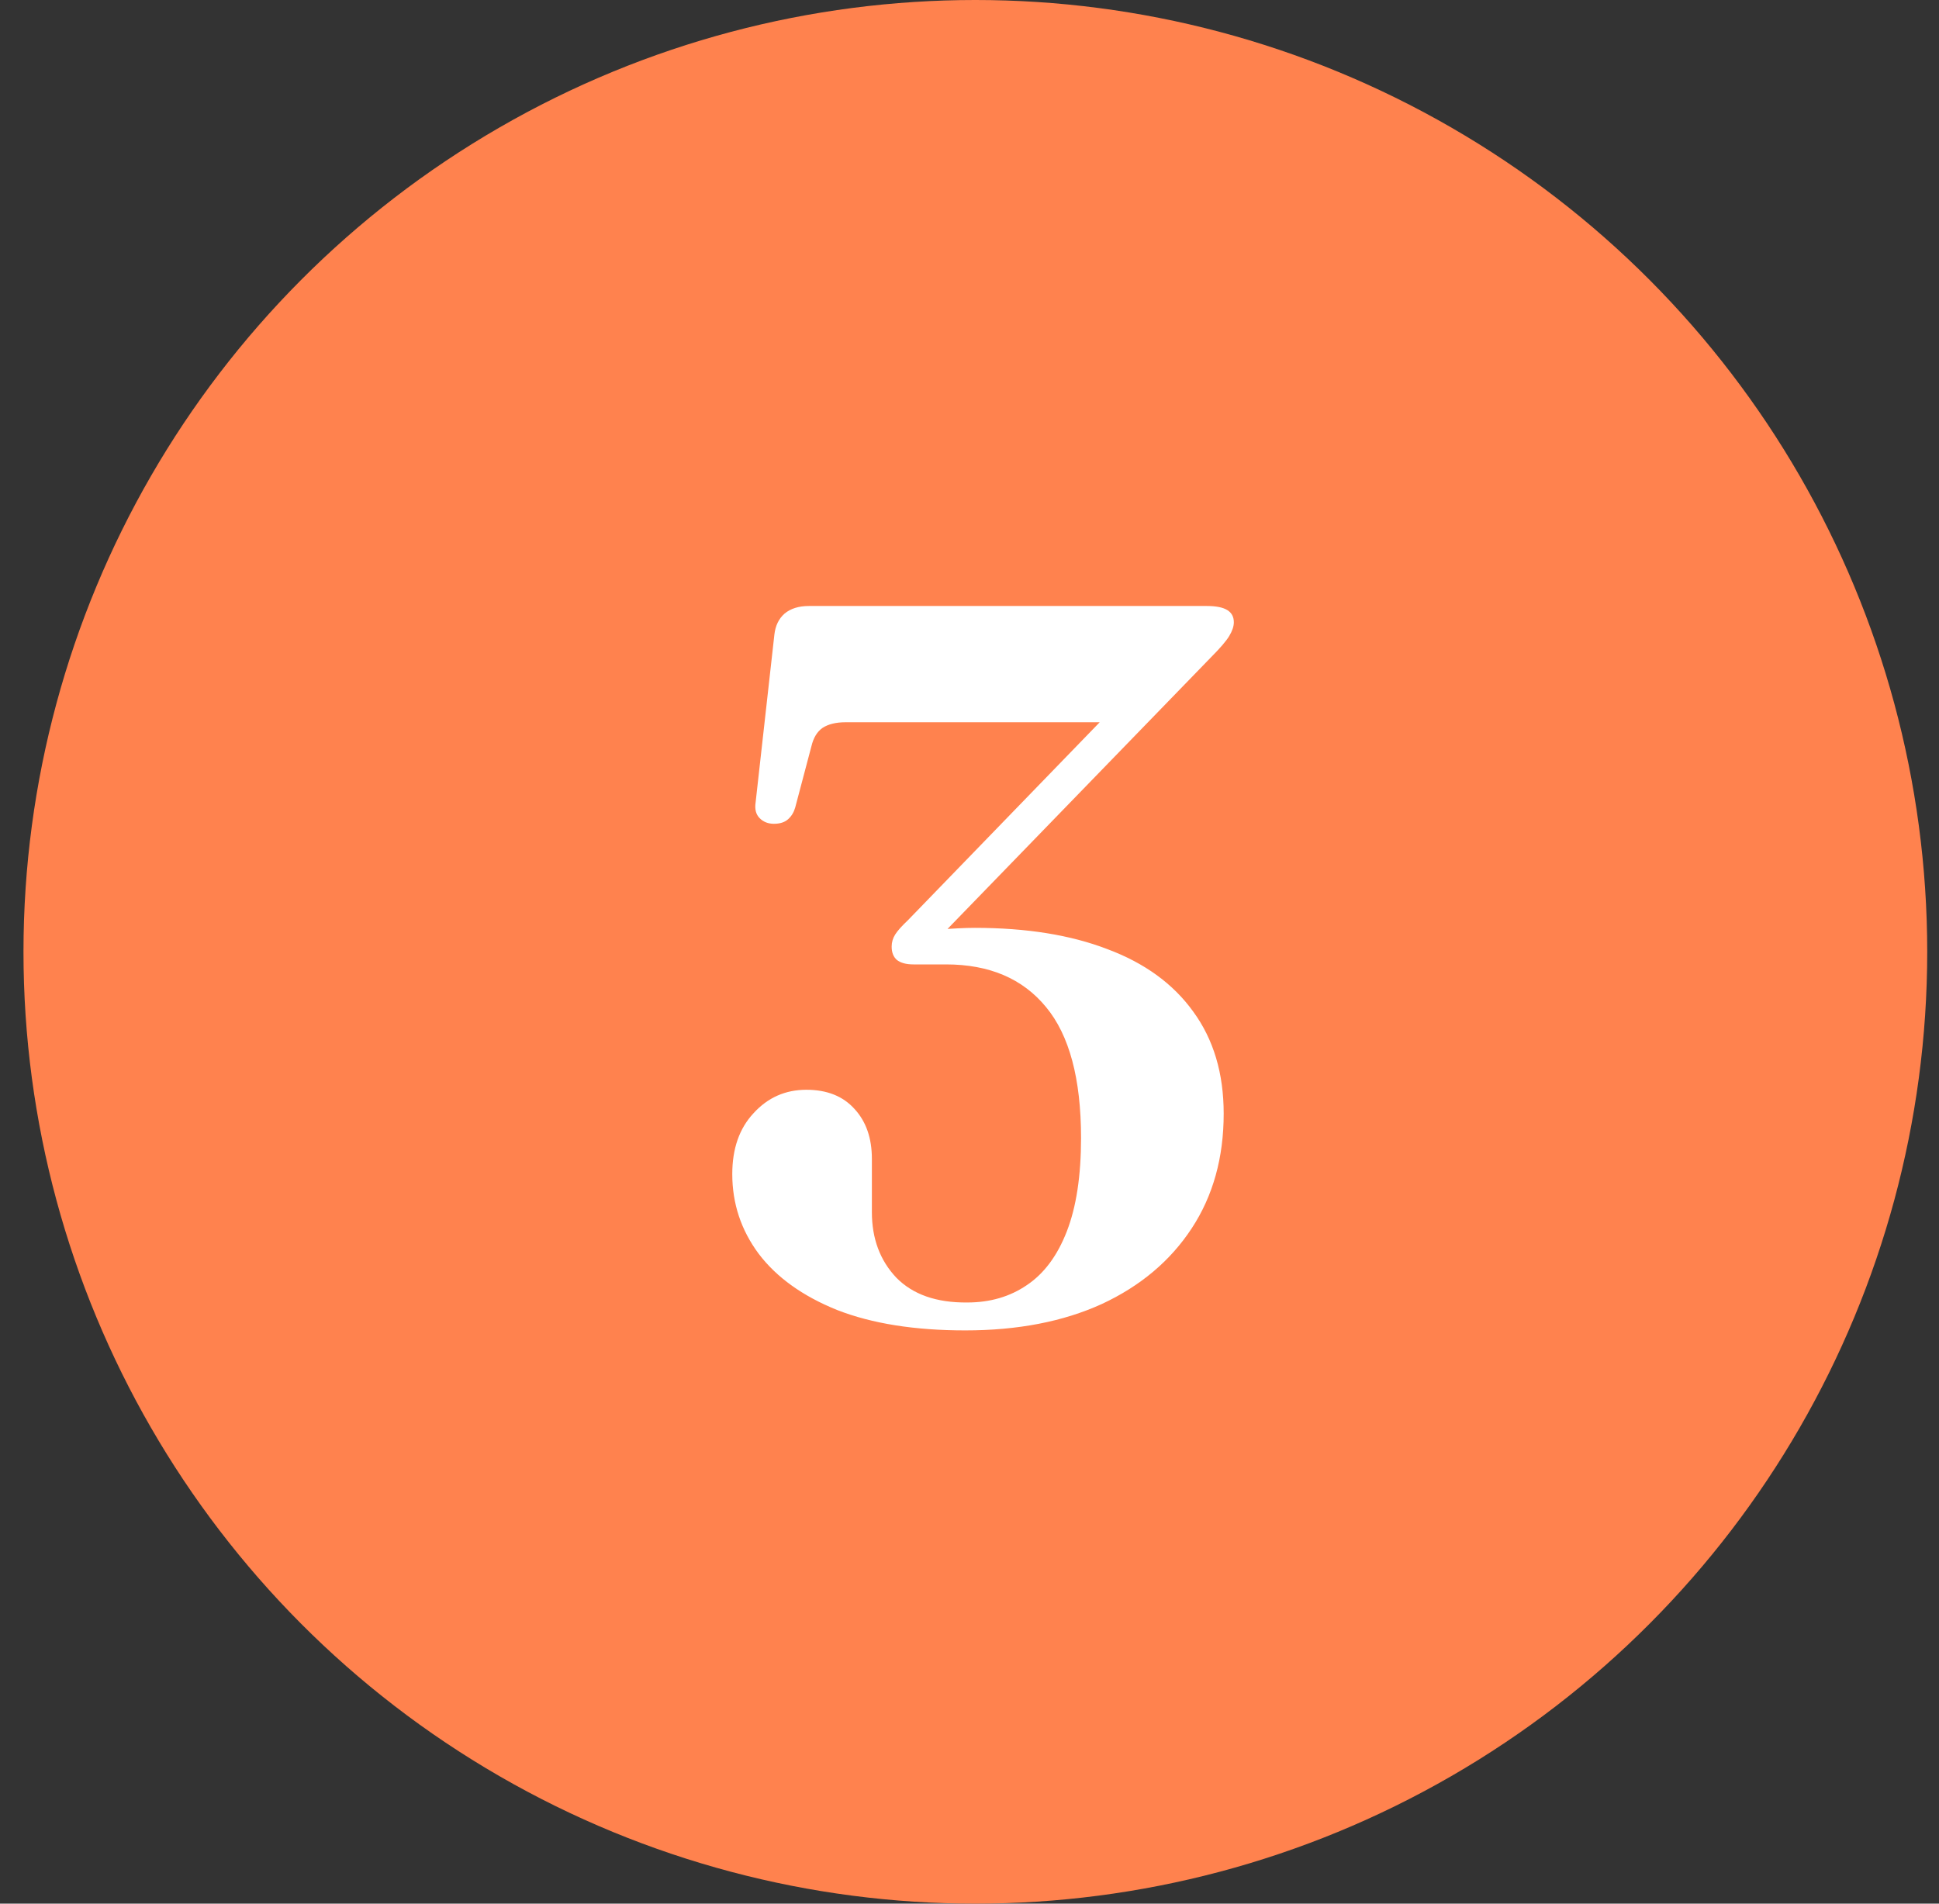
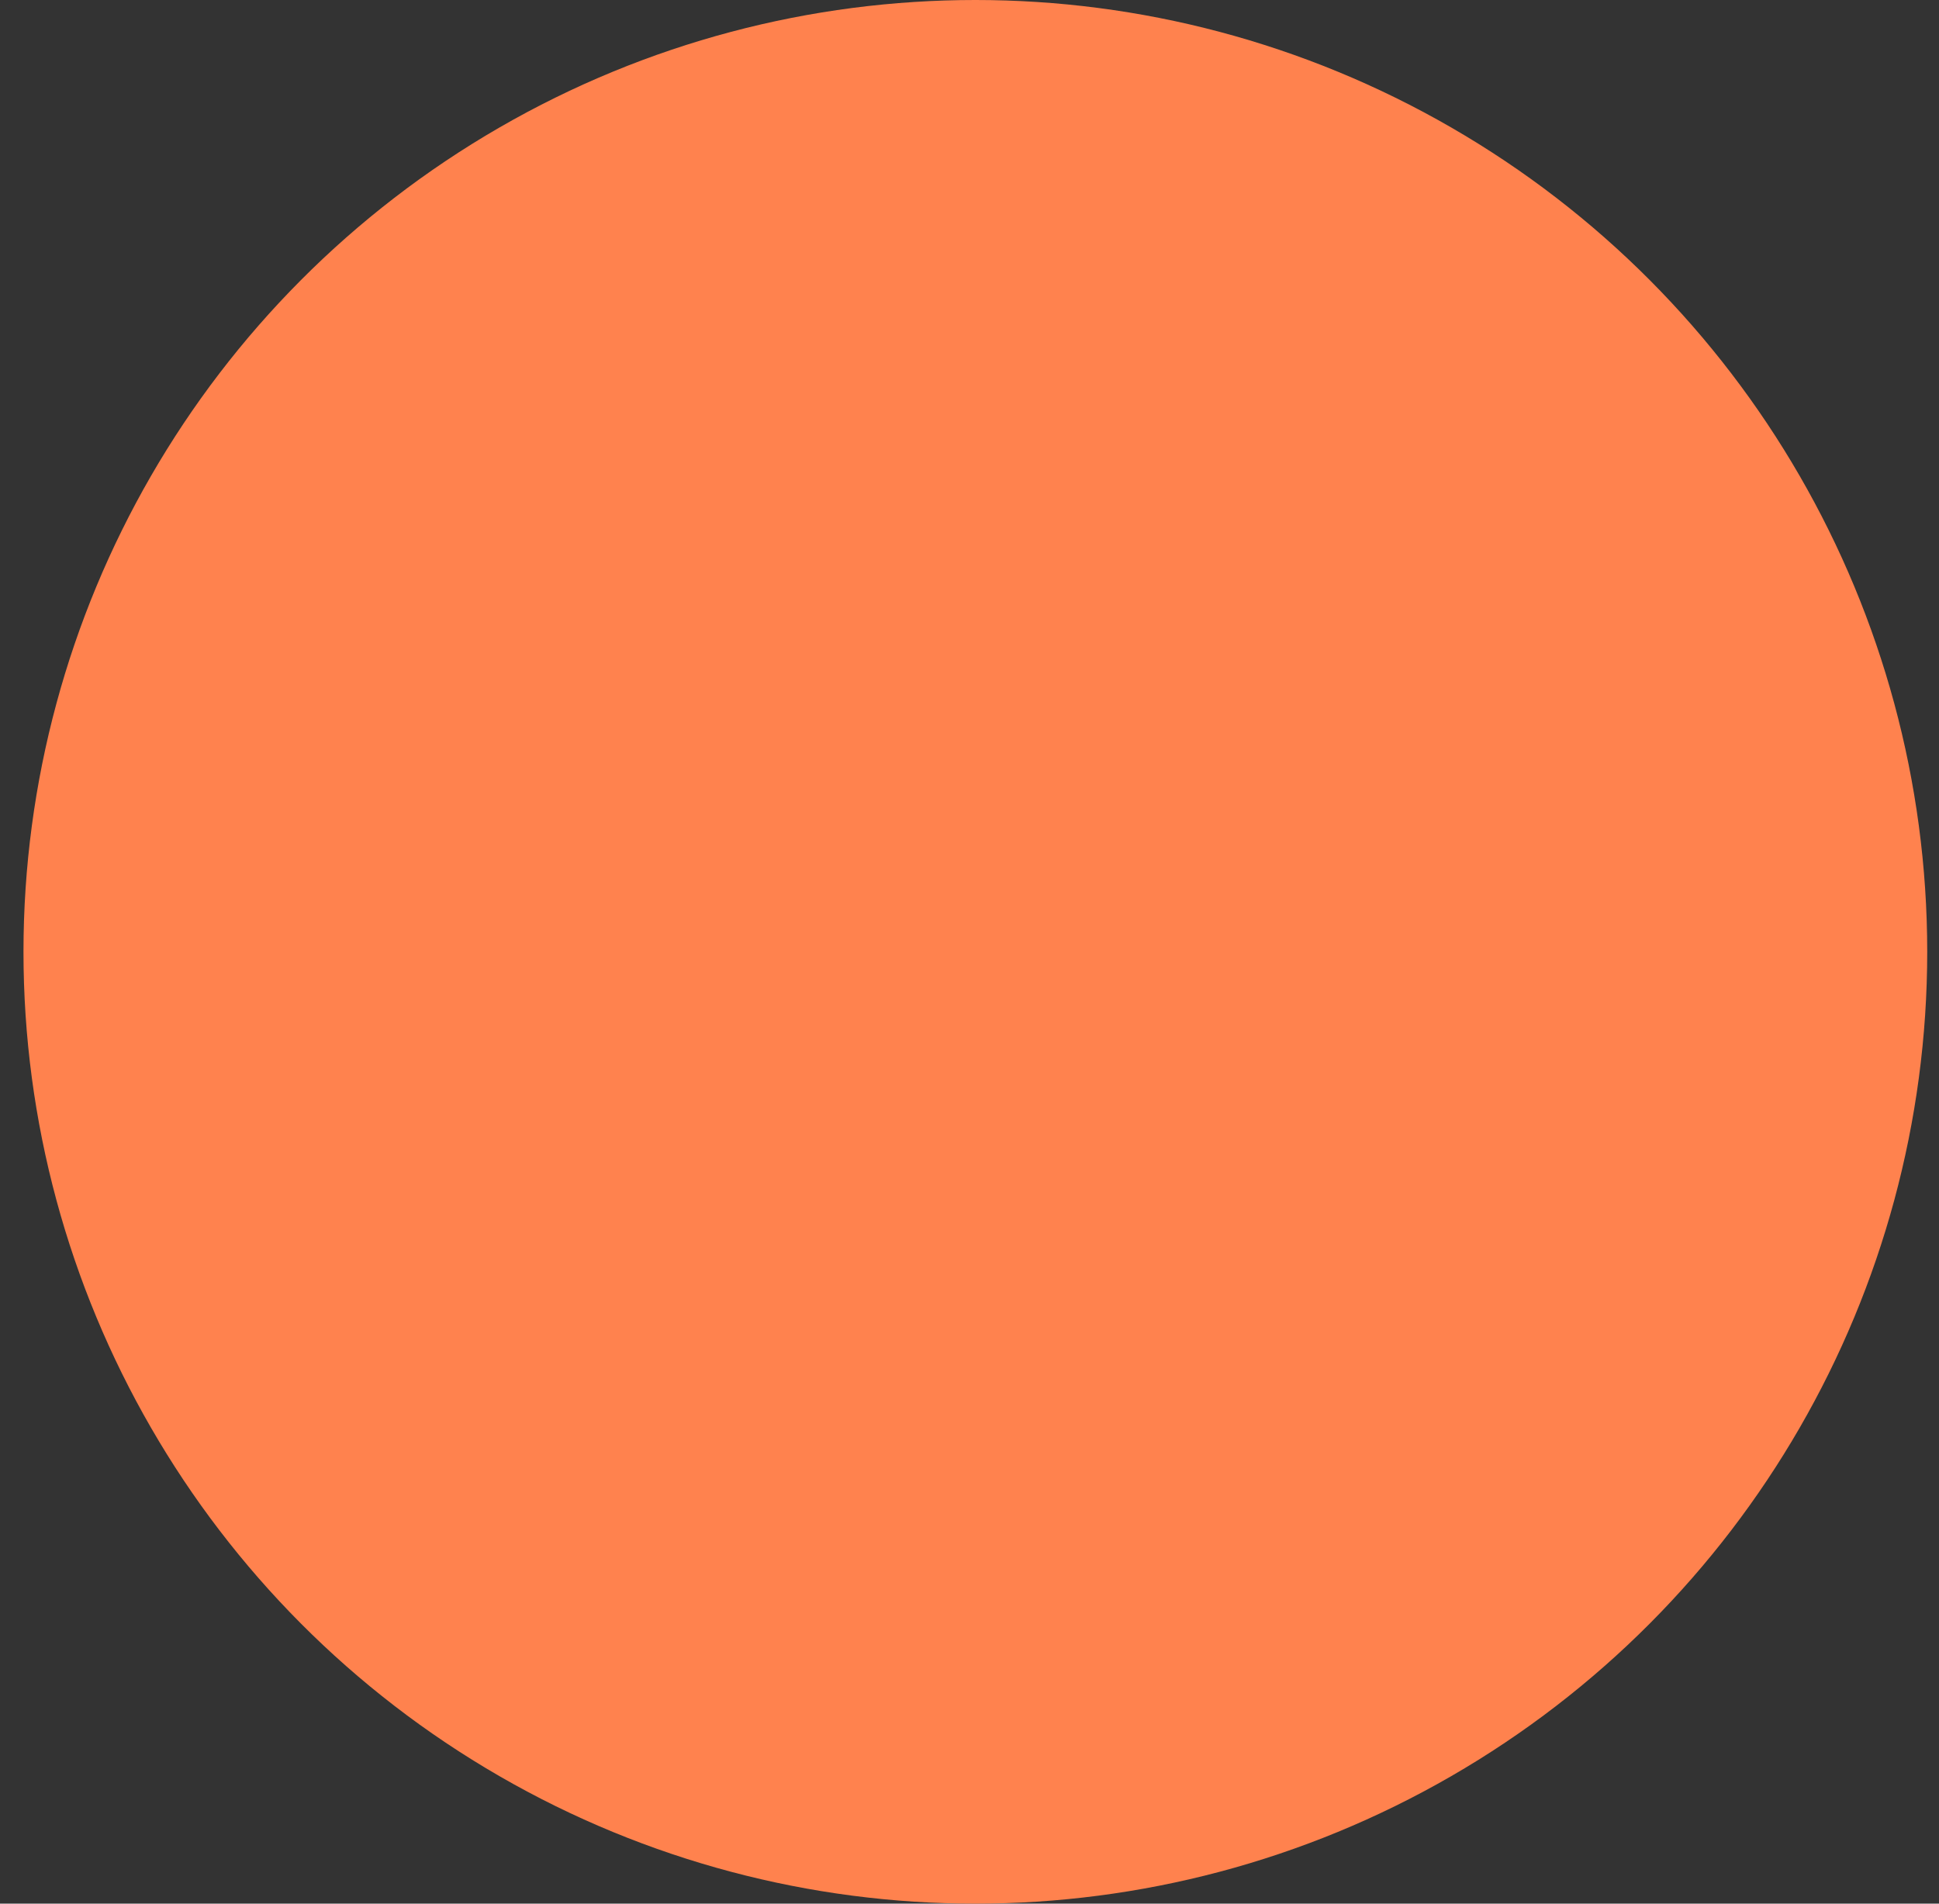
<svg xmlns="http://www.w3.org/2000/svg" width="55" height="54" viewBox="0 0 55 54" fill="none">
  <rect x="0" y="0" width="55" height="54" fill="#333333" stroke="none" />
  <circle cx="27.666" cy="27" r="27" fill="#FF824E" />
-   <path d="M26.502 26.737L26.243 26.421C26.368 26.392 26.507 26.372 26.66 26.363C26.824 26.353 26.992 26.344 27.164 26.334C27.337 26.325 27.5 26.32 27.654 26.32C29.113 26.32 30.366 26.521 31.412 26.924C32.468 27.318 33.28 27.909 33.846 28.696C34.422 29.483 34.71 30.448 34.71 31.59C34.71 32.838 34.408 33.923 33.803 34.844C33.198 35.766 32.348 36.481 31.254 36.99C30.16 37.489 28.868 37.739 27.38 37.739C25.95 37.739 24.74 37.547 23.752 37.163C22.772 36.769 22.028 36.236 21.52 35.565C21.02 34.892 20.771 34.139 20.771 33.304C20.771 32.584 20.972 32.008 21.376 31.576C21.779 31.134 22.278 30.913 22.873 30.913C23.459 30.913 23.915 31.096 24.241 31.46C24.568 31.816 24.731 32.286 24.731 32.872V34.384C24.731 35.133 24.961 35.752 25.422 36.241C25.892 36.721 26.564 36.956 27.438 36.947C28.081 36.947 28.643 36.784 29.123 36.457C29.612 36.131 29.992 35.622 30.26 34.931C30.529 34.24 30.664 33.356 30.664 32.281C30.664 30.601 30.332 29.363 29.67 28.566C29.008 27.76 28.062 27.357 26.833 27.357H25.912C25.7 27.357 25.542 27.313 25.436 27.227C25.34 27.14 25.292 27.016 25.292 26.852C25.292 26.728 25.326 26.613 25.393 26.507C25.46 26.401 25.58 26.267 25.753 26.104L32.003 19.652L32.089 20.488H23.982C23.713 20.488 23.497 20.541 23.334 20.646C23.18 20.752 23.075 20.924 23.017 21.165L22.556 22.907C22.518 23.041 22.451 23.152 22.355 23.238C22.259 23.325 22.124 23.368 21.952 23.368C21.788 23.368 21.654 23.315 21.548 23.209C21.443 23.104 21.404 22.955 21.433 22.763L21.966 17.997C21.995 17.747 22.091 17.55 22.254 17.406C22.427 17.262 22.657 17.19 22.945 17.19H34.235C34.494 17.19 34.686 17.229 34.811 17.305C34.936 17.382 34.998 17.497 34.998 17.651C34.998 17.766 34.955 17.896 34.868 18.04C34.782 18.184 34.609 18.385 34.35 18.645L26.502 26.737Z" fill="white" />
</svg>